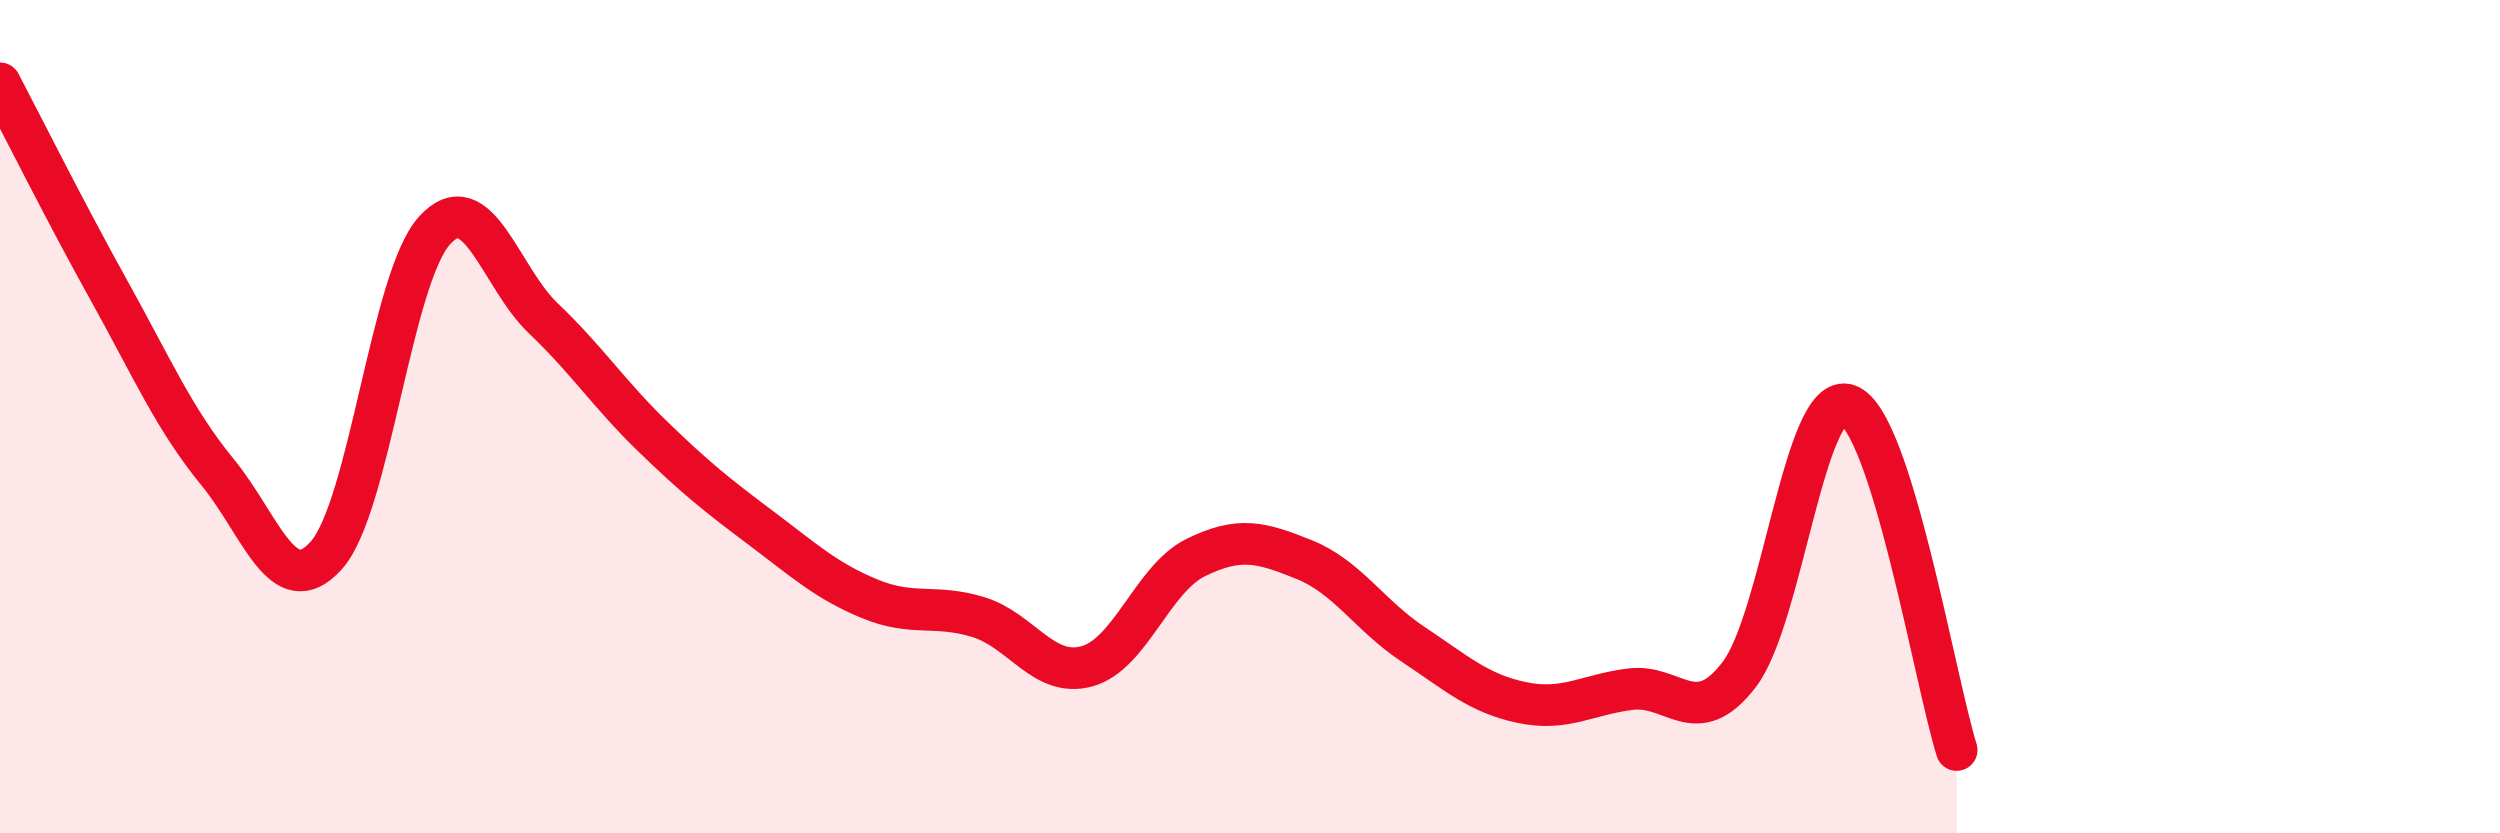
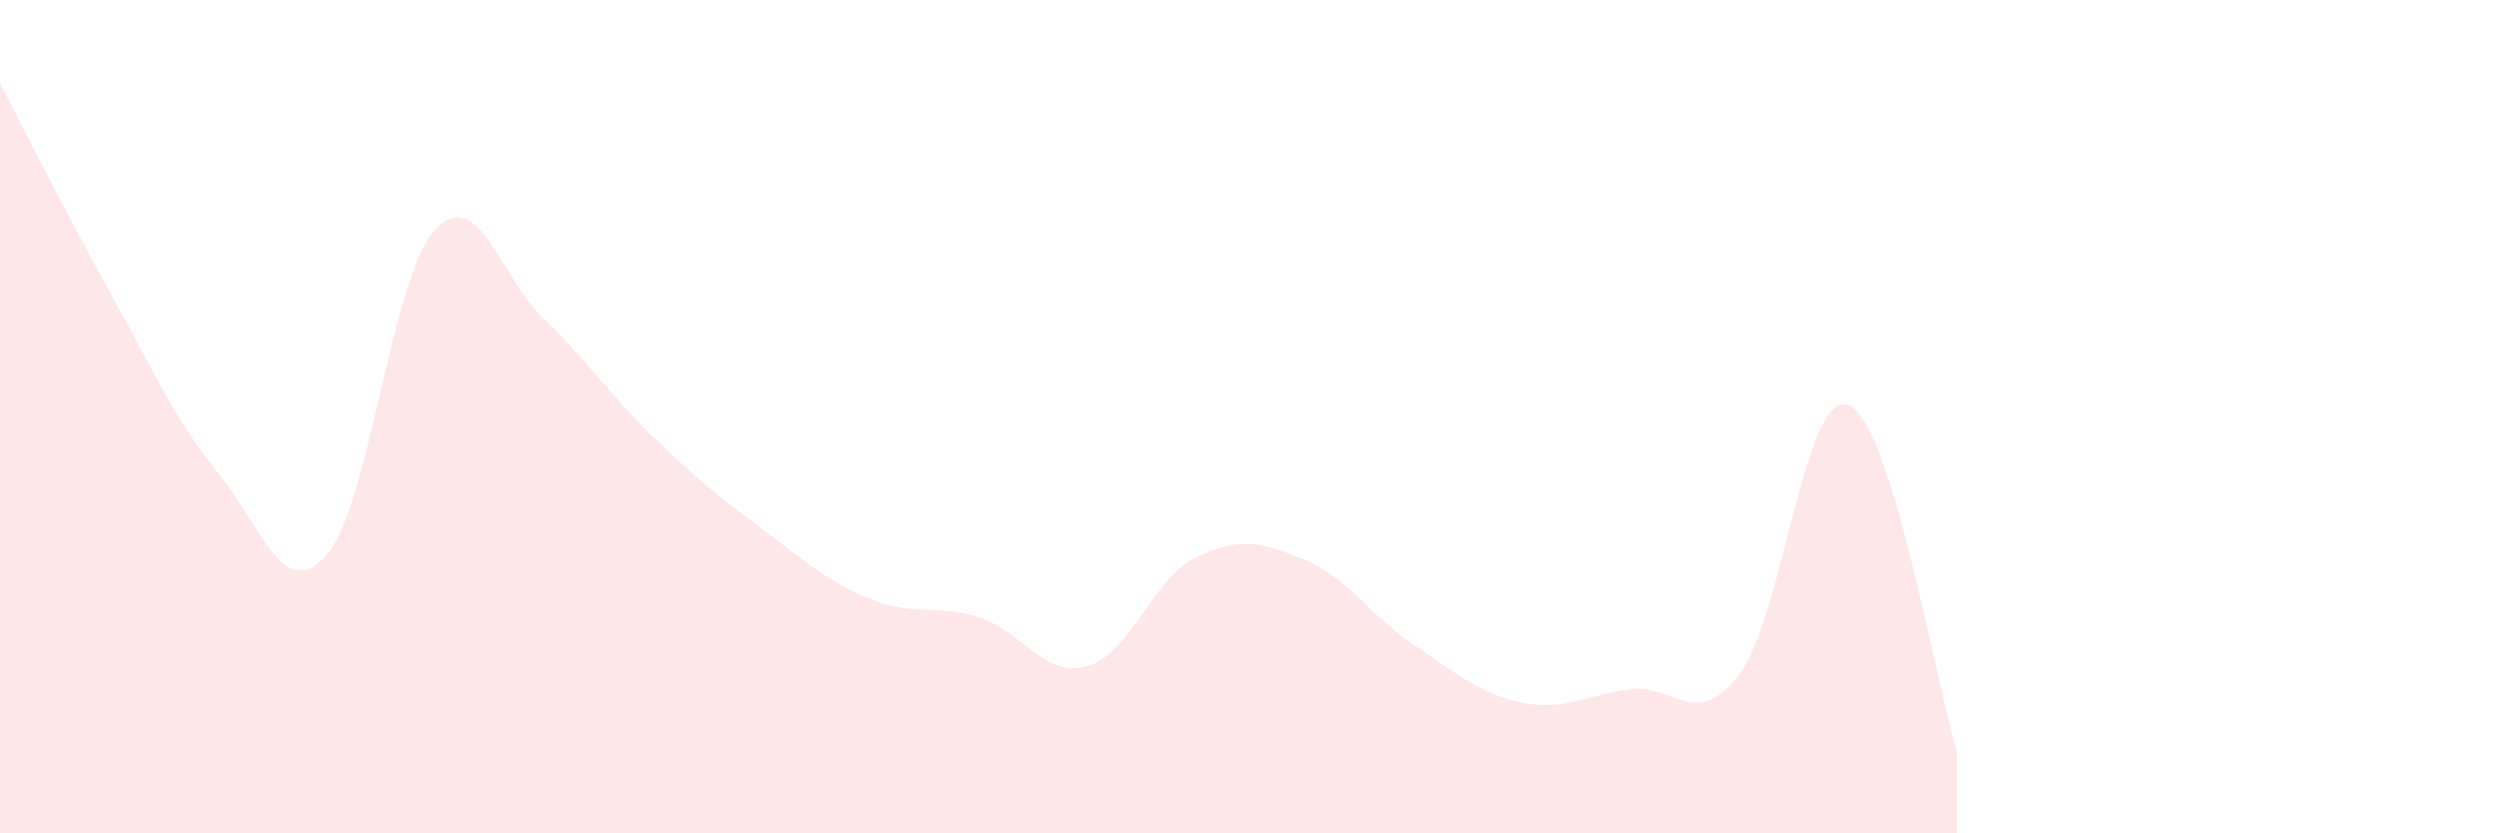
<svg xmlns="http://www.w3.org/2000/svg" width="60" height="20" viewBox="0 0 60 20">
  <path d="M 0,2 C 0.52,2.99 1.57,5.09 2.61,6.96 C 3.65,8.83 4.18,10.06 5.22,11.33 C 6.26,12.6 6.79,14.49 7.83,13.33 C 8.87,12.17 9.39,6.67 10.43,5.53 C 11.47,4.39 12,6.65 13.04,7.64 C 14.08,8.63 14.61,9.45 15.65,10.46 C 16.69,11.47 17.22,11.89 18.26,12.67 C 19.3,13.45 19.83,13.94 20.87,14.37 C 21.91,14.8 22.44,14.49 23.48,14.81 C 24.52,15.13 25.05,16.28 26.09,15.99 C 27.13,15.7 27.66,13.89 28.7,13.38 C 29.74,12.87 30.26,13.01 31.3,13.43 C 32.34,13.85 32.87,14.77 33.91,15.46 C 34.95,16.15 35.48,16.64 36.52,16.86 C 37.56,17.08 38.09,16.67 39.13,16.54 C 40.17,16.41 40.7,17.55 41.74,16.19 C 42.78,14.83 43.31,9.36 44.35,9.72 C 45.39,10.08 46.44,16.34 46.96,18L46.96 20L0 20Z" fill="#EB0A25" opacity="0.1" stroke-linecap="round" stroke-linejoin="round" />
-   <path d="M 0,2 C 0.52,2.99 1.57,5.09 2.61,6.96 C 3.65,8.83 4.18,10.06 5.22,11.33 C 6.26,12.6 6.79,14.49 7.83,13.33 C 8.87,12.17 9.39,6.67 10.43,5.53 C 11.47,4.39 12,6.65 13.04,7.64 C 14.08,8.63 14.61,9.45 15.65,10.46 C 16.69,11.47 17.22,11.89 18.26,12.67 C 19.3,13.45 19.83,13.94 20.87,14.37 C 21.91,14.8 22.44,14.49 23.48,14.81 C 24.52,15.13 25.05,16.28 26.09,15.99 C 27.13,15.7 27.66,13.89 28.7,13.38 C 29.74,12.87 30.26,13.01 31.3,13.43 C 32.34,13.85 32.87,14.77 33.91,15.46 C 34.95,16.15 35.48,16.64 36.52,16.86 C 37.56,17.08 38.09,16.67 39.13,16.54 C 40.17,16.41 40.7,17.55 41.74,16.19 C 42.78,14.83 43.31,9.36 44.35,9.72 C 45.39,10.08 46.44,16.34 46.96,18" stroke="#EB0A25" stroke-width="1" fill="none" stroke-linecap="round" stroke-linejoin="round" />
</svg>